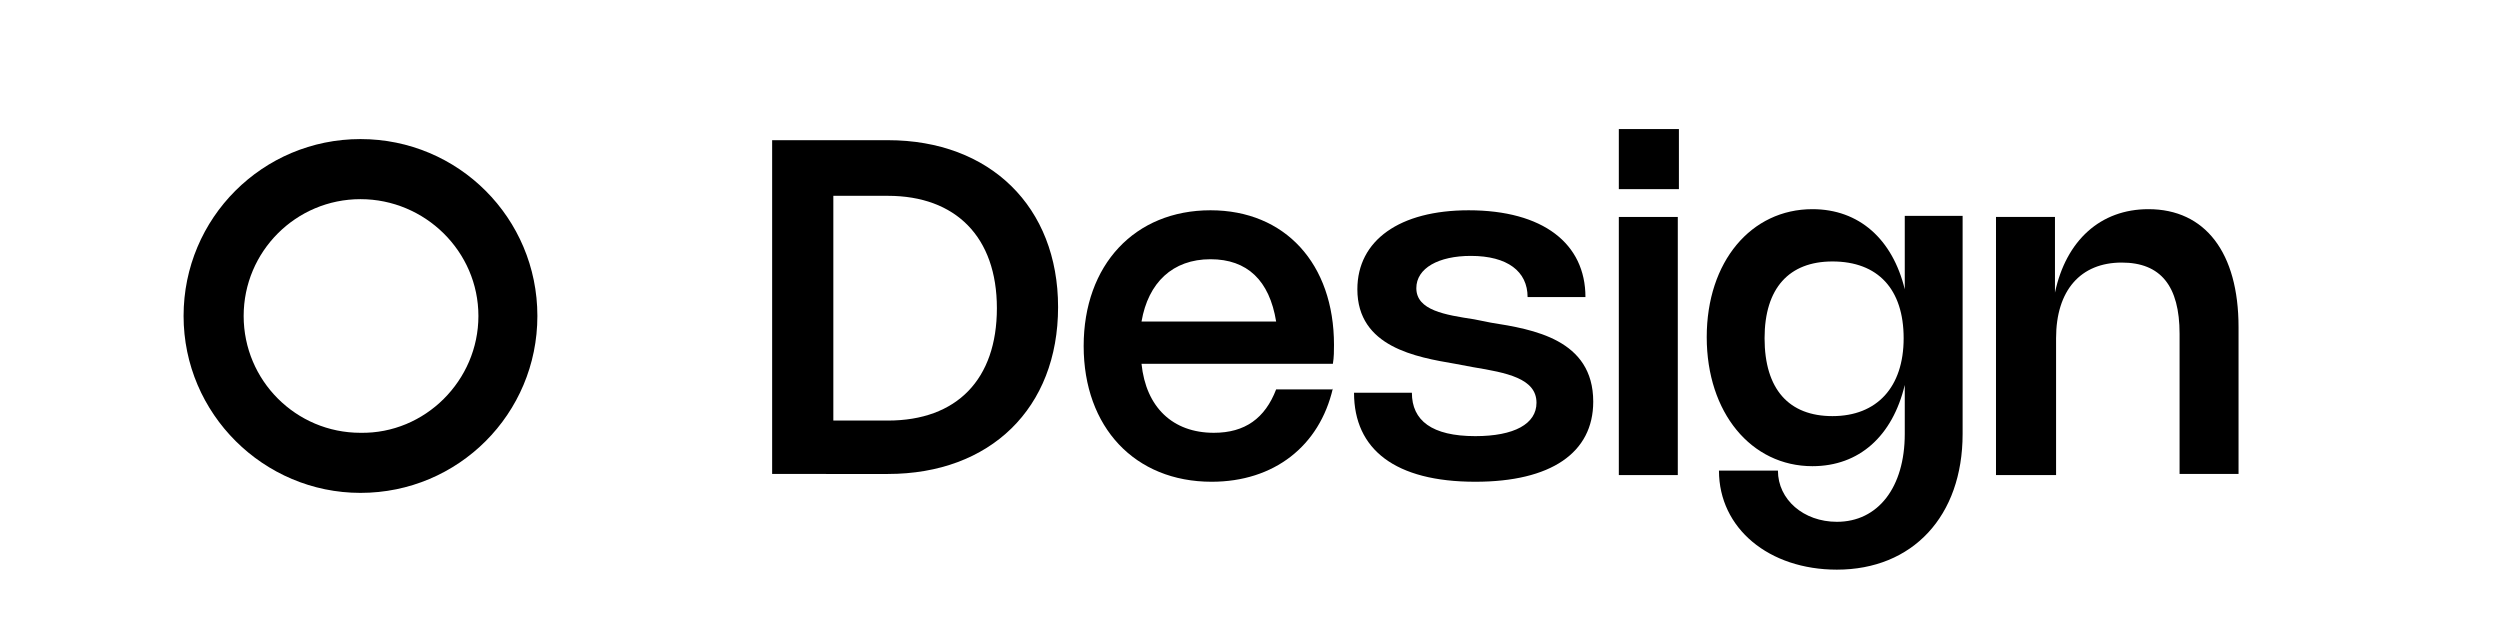
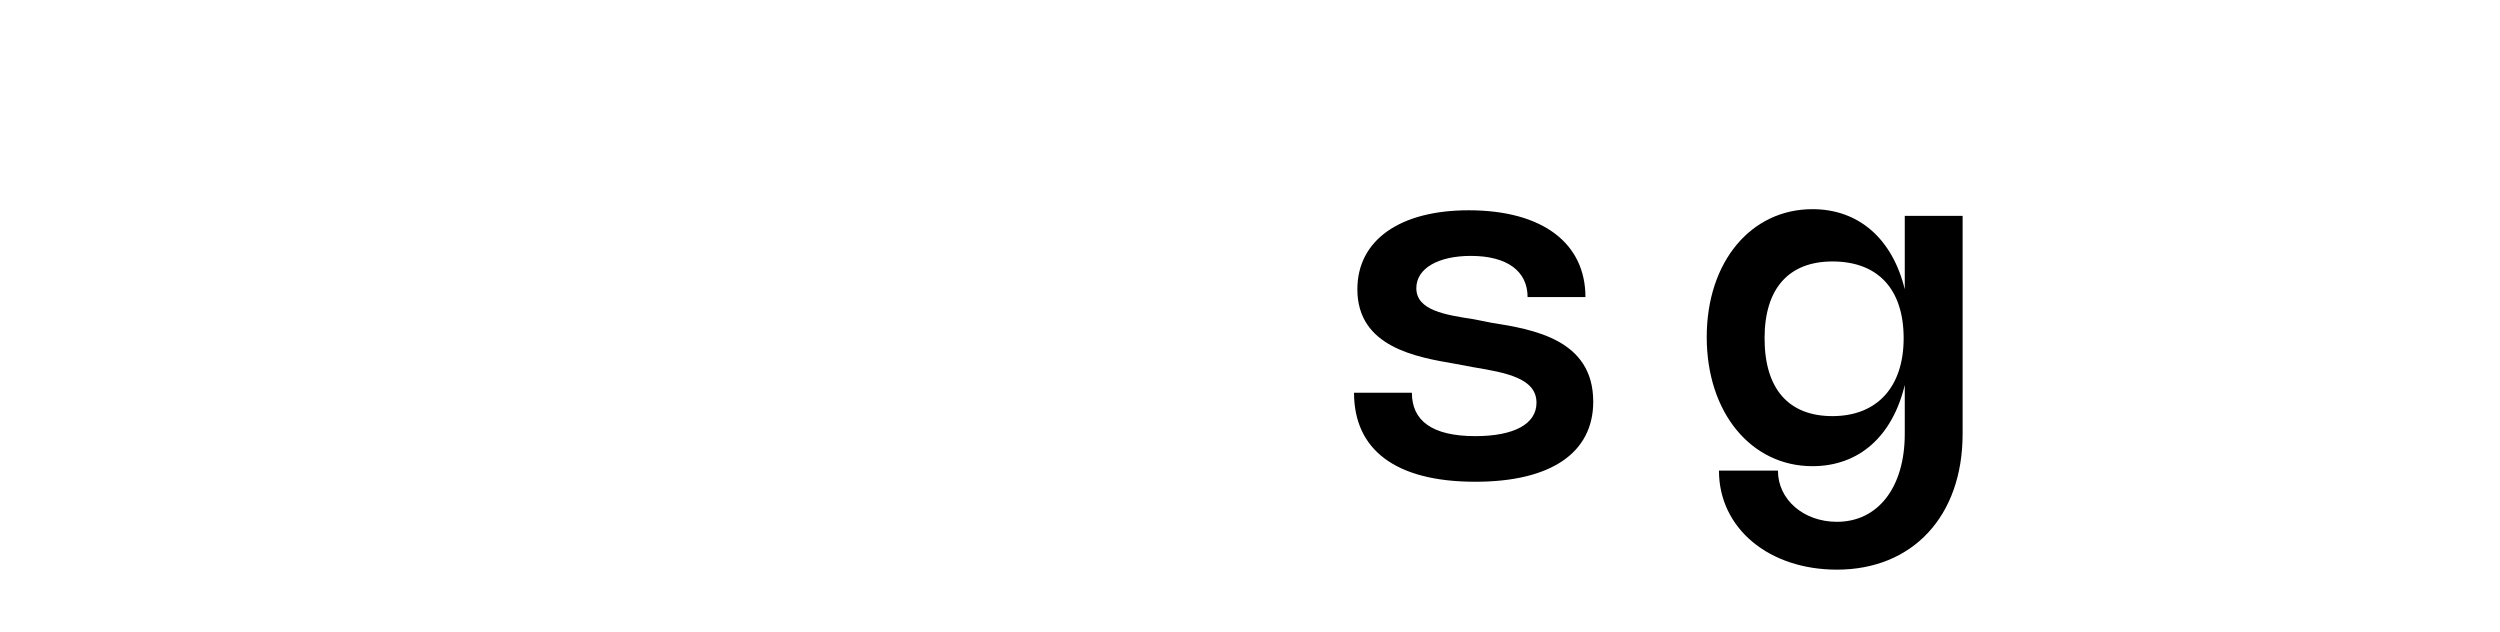
<svg xmlns="http://www.w3.org/2000/svg" version="1.1" id="Layer_1" x="0px" y="0px" viewBox="0 0 224.7 56.8" style="enable-background:new 0 0 224.7 56.8;" xml:space="preserve">
  <style type="text/css">
	.st0{enable-background:new    ;}
</style>
  <g>
    <g>
-       <path d="M32.4,44.3c-8.7,0-15.9-7.1-15.9-15.9s7.1-15.9,15.9-15.9s15.9,7.1,15.9,15.9S41.2,44.3,32.4,44.3z M32.4,17.9    c-5.8,0-10.5,4.7-10.5,10.5s4.7,10.5,10.5,10.5C38.2,39,43,34.2,43,28.4S38.2,17.9,32.4,17.9z" />
-     </g>
+       </g>
  </g>
  <g class="st0">
-     <path d="M69.4,12.6h10.4c9.2,0,15.3,6,15.3,15c0,9.1-6.1,15-15.3,15H69.4V12.6z M79.8,37.8c6.2,0,9.8-3.7,9.8-10.1   c0-6.4-3.7-10.1-9.8-10.1h-4.9v20.2H79.8z" />
-     <path d="M119.8,34.9c-1.2,5.2-5.3,8.4-10.9,8.4c-6.9,0-11.5-4.9-11.5-12.2c0-7.3,4.6-12.2,11.4-12.2c6.7,0,11.1,4.8,11.1,12.1   c0,0.5,0,1.1-0.1,1.7h-17.2c0.4,3.9,2.8,6.2,6.5,6.2c2.8,0,4.6-1.3,5.6-3.9H119.8z M114.7,28.9c-0.6-3.7-2.6-5.6-5.9-5.6   c-3.4,0-5.6,2.1-6.2,5.6H114.7z" />
    <path d="M142.5,26.7h-5.2c0-2.3-1.8-3.7-5.1-3.7c-2.9,0-4.9,1.1-4.9,2.9c0,2,2.6,2.4,5.2,2.8L134,29c3.8,0.6,9.2,1.5,9.2,7.1   c0,4.6-3.8,7.2-10.6,7.2c-7.2,0-10.9-2.9-10.9-8h5.2c0,2.5,1.8,3.9,5.7,3.9c3.5,0,5.5-1.1,5.5-3c0-2.2-2.7-2.7-5.7-3.2l-1.6-0.3   c-3.5-0.6-8.8-1.5-8.8-6.7c0-4.4,3.8-7.1,10-7.1C138.7,18.9,142.5,21.9,142.5,26.7z" />
-     <path d="M150.9,17h-5.4v-5.4h5.4V17z M150.8,42.7h-5.3V19.5h5.3V42.7z" />
    <path d="M176.4,19.5V39c0,7.4-4.5,12.2-11.3,12.2c-6.1,0-10.6-3.7-10.6-8.9h5.3c0,2.6,2.3,4.6,5.3,4.6c3.7,0,6.1-3.1,6.1-7.9v-4.4   c-1.1,4.6-4.1,7.3-8.3,7.3c-5.5,0-9.5-4.8-9.5-11.6s4-11.5,9.5-11.5c4.2,0,7.2,2.7,8.3,7.2v-6.6H176.4z M164.7,23.5   c-3.9,0-6.1,2.4-6.1,6.9c0,4.6,2.2,7,6.1,7c4,0,6.4-2.6,6.4-7S168.8,23.5,164.7,23.5z" />
-     <path d="M184.7,42.7h-5.3V19.5h5.3v6.8c1-4.7,4.1-7.5,8.4-7.5c5.1,0,8.1,3.9,8.1,10.6v13.2h-5.3V30c0-4.3-1.7-6.4-5.2-6.4   c-3.7,0-5.9,2.5-5.9,6.8V42.7z" />
  </g>
</svg>